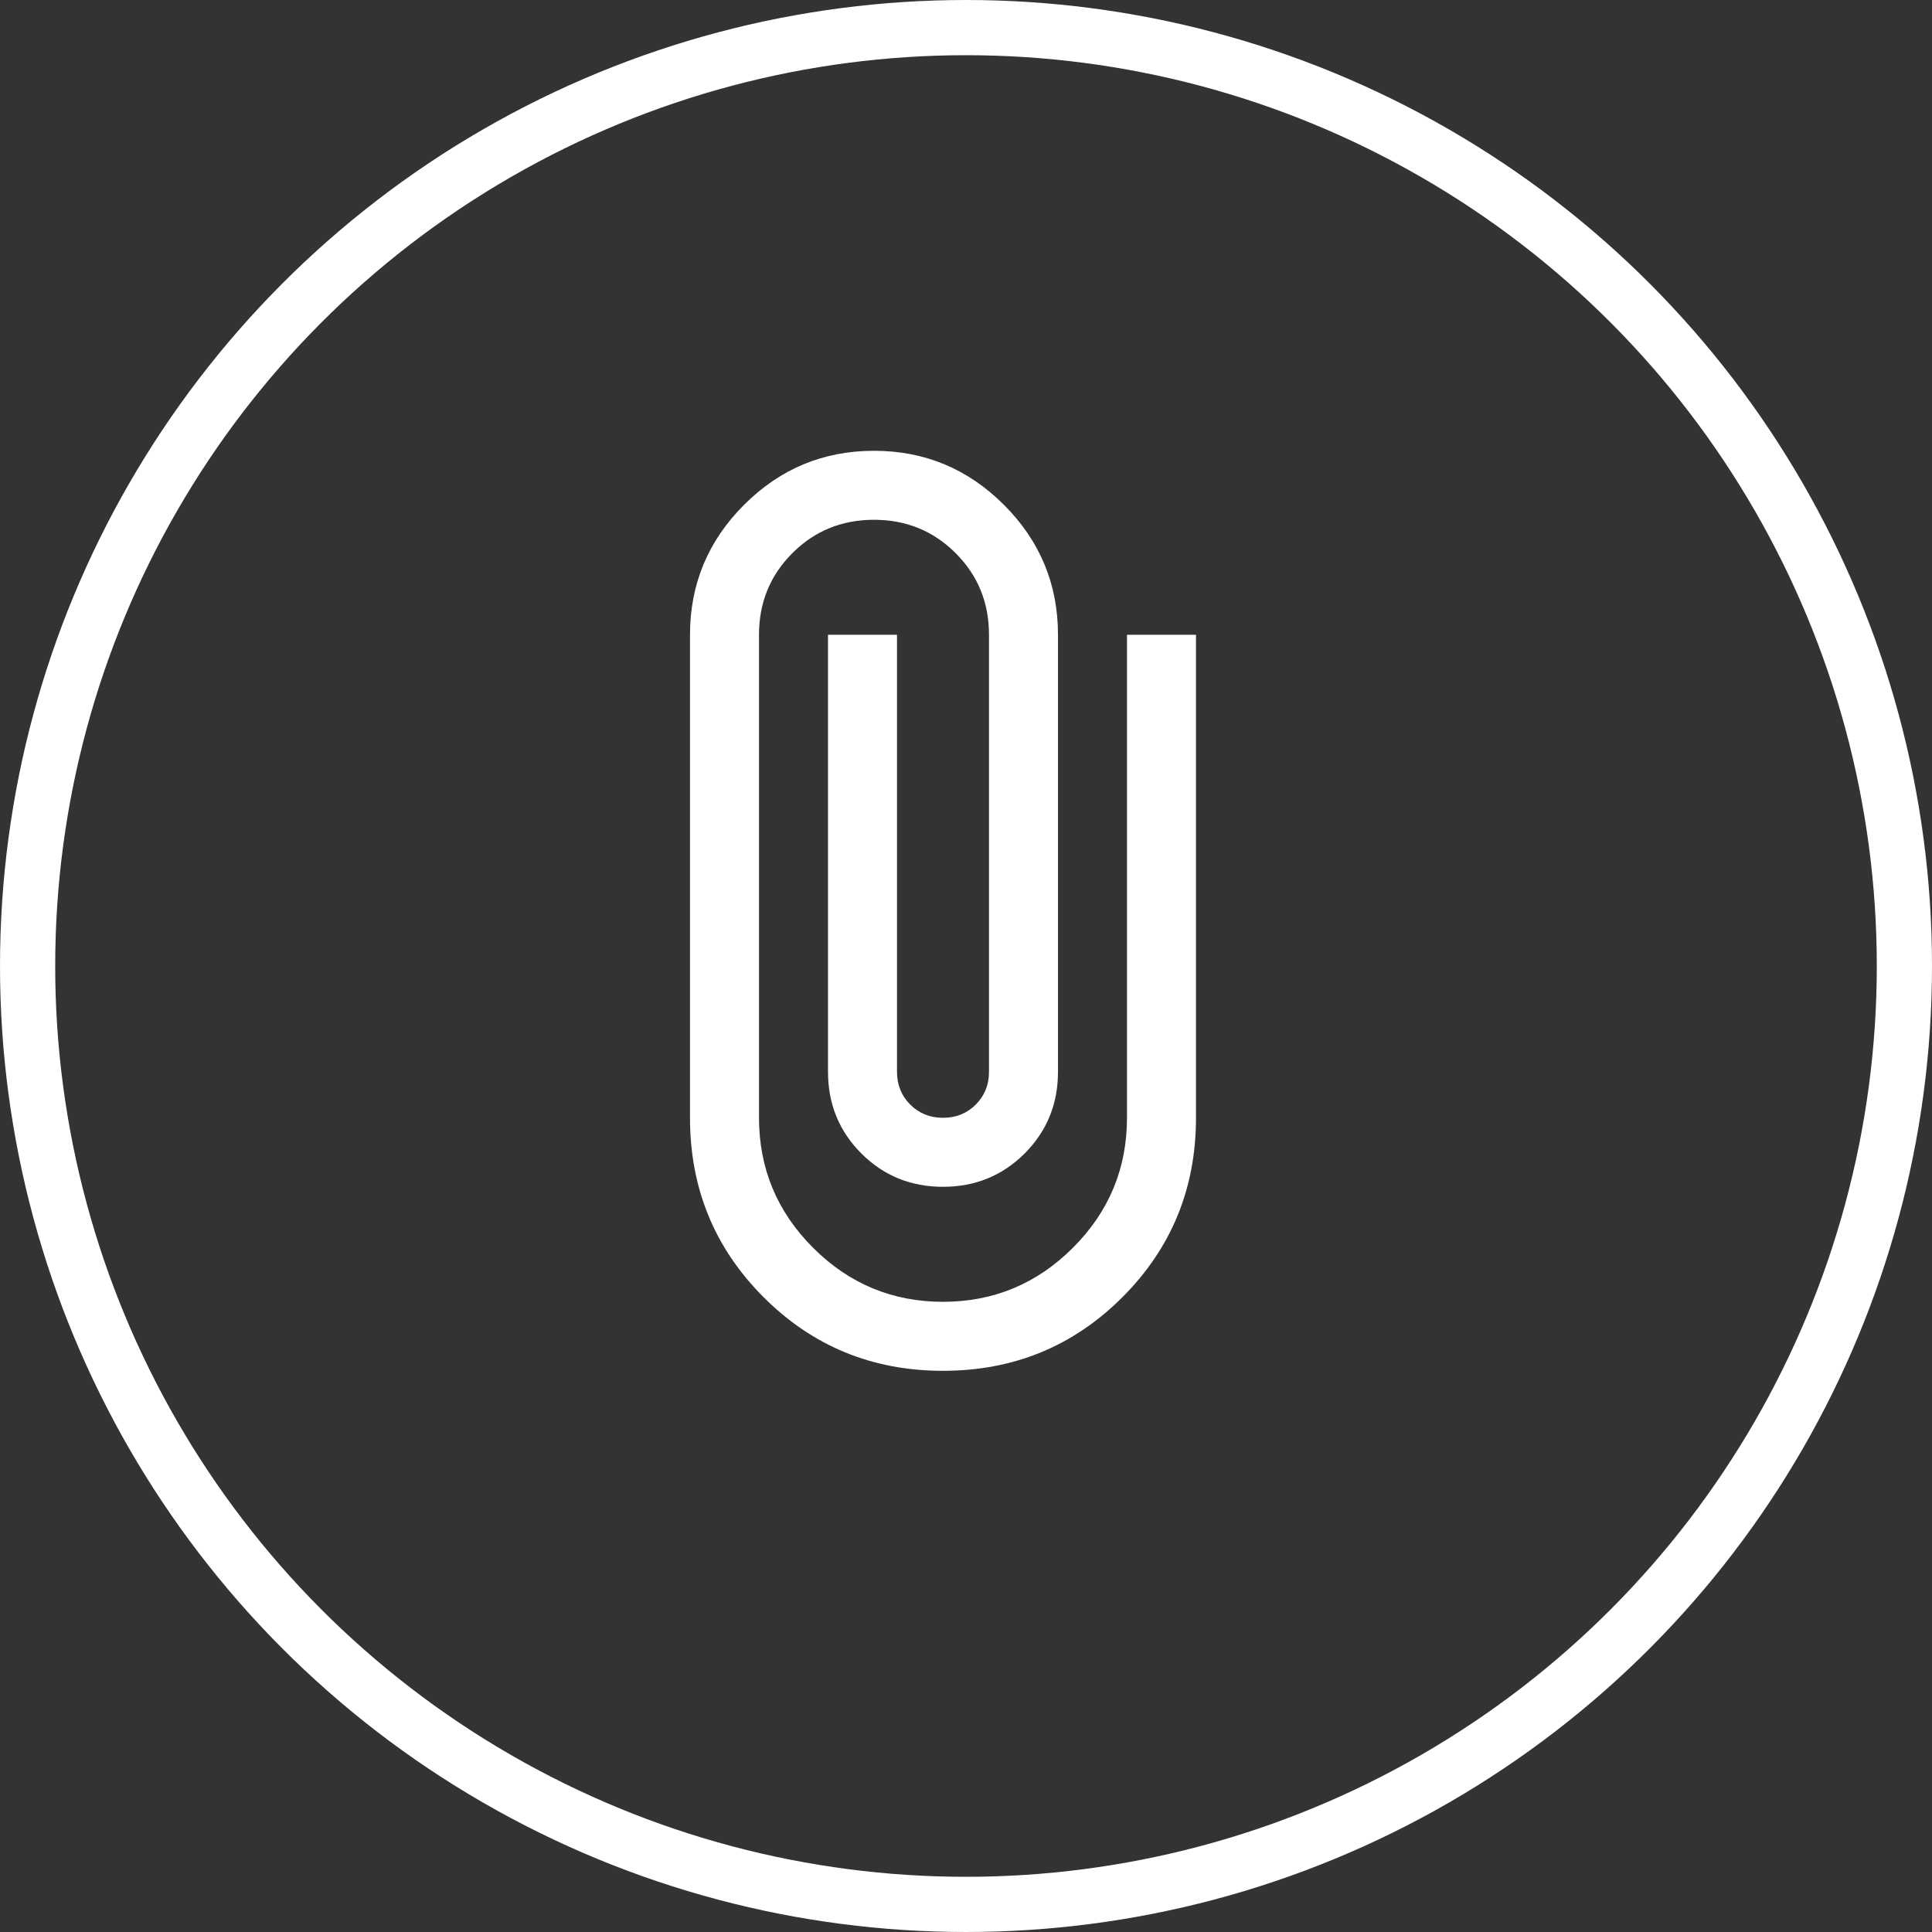
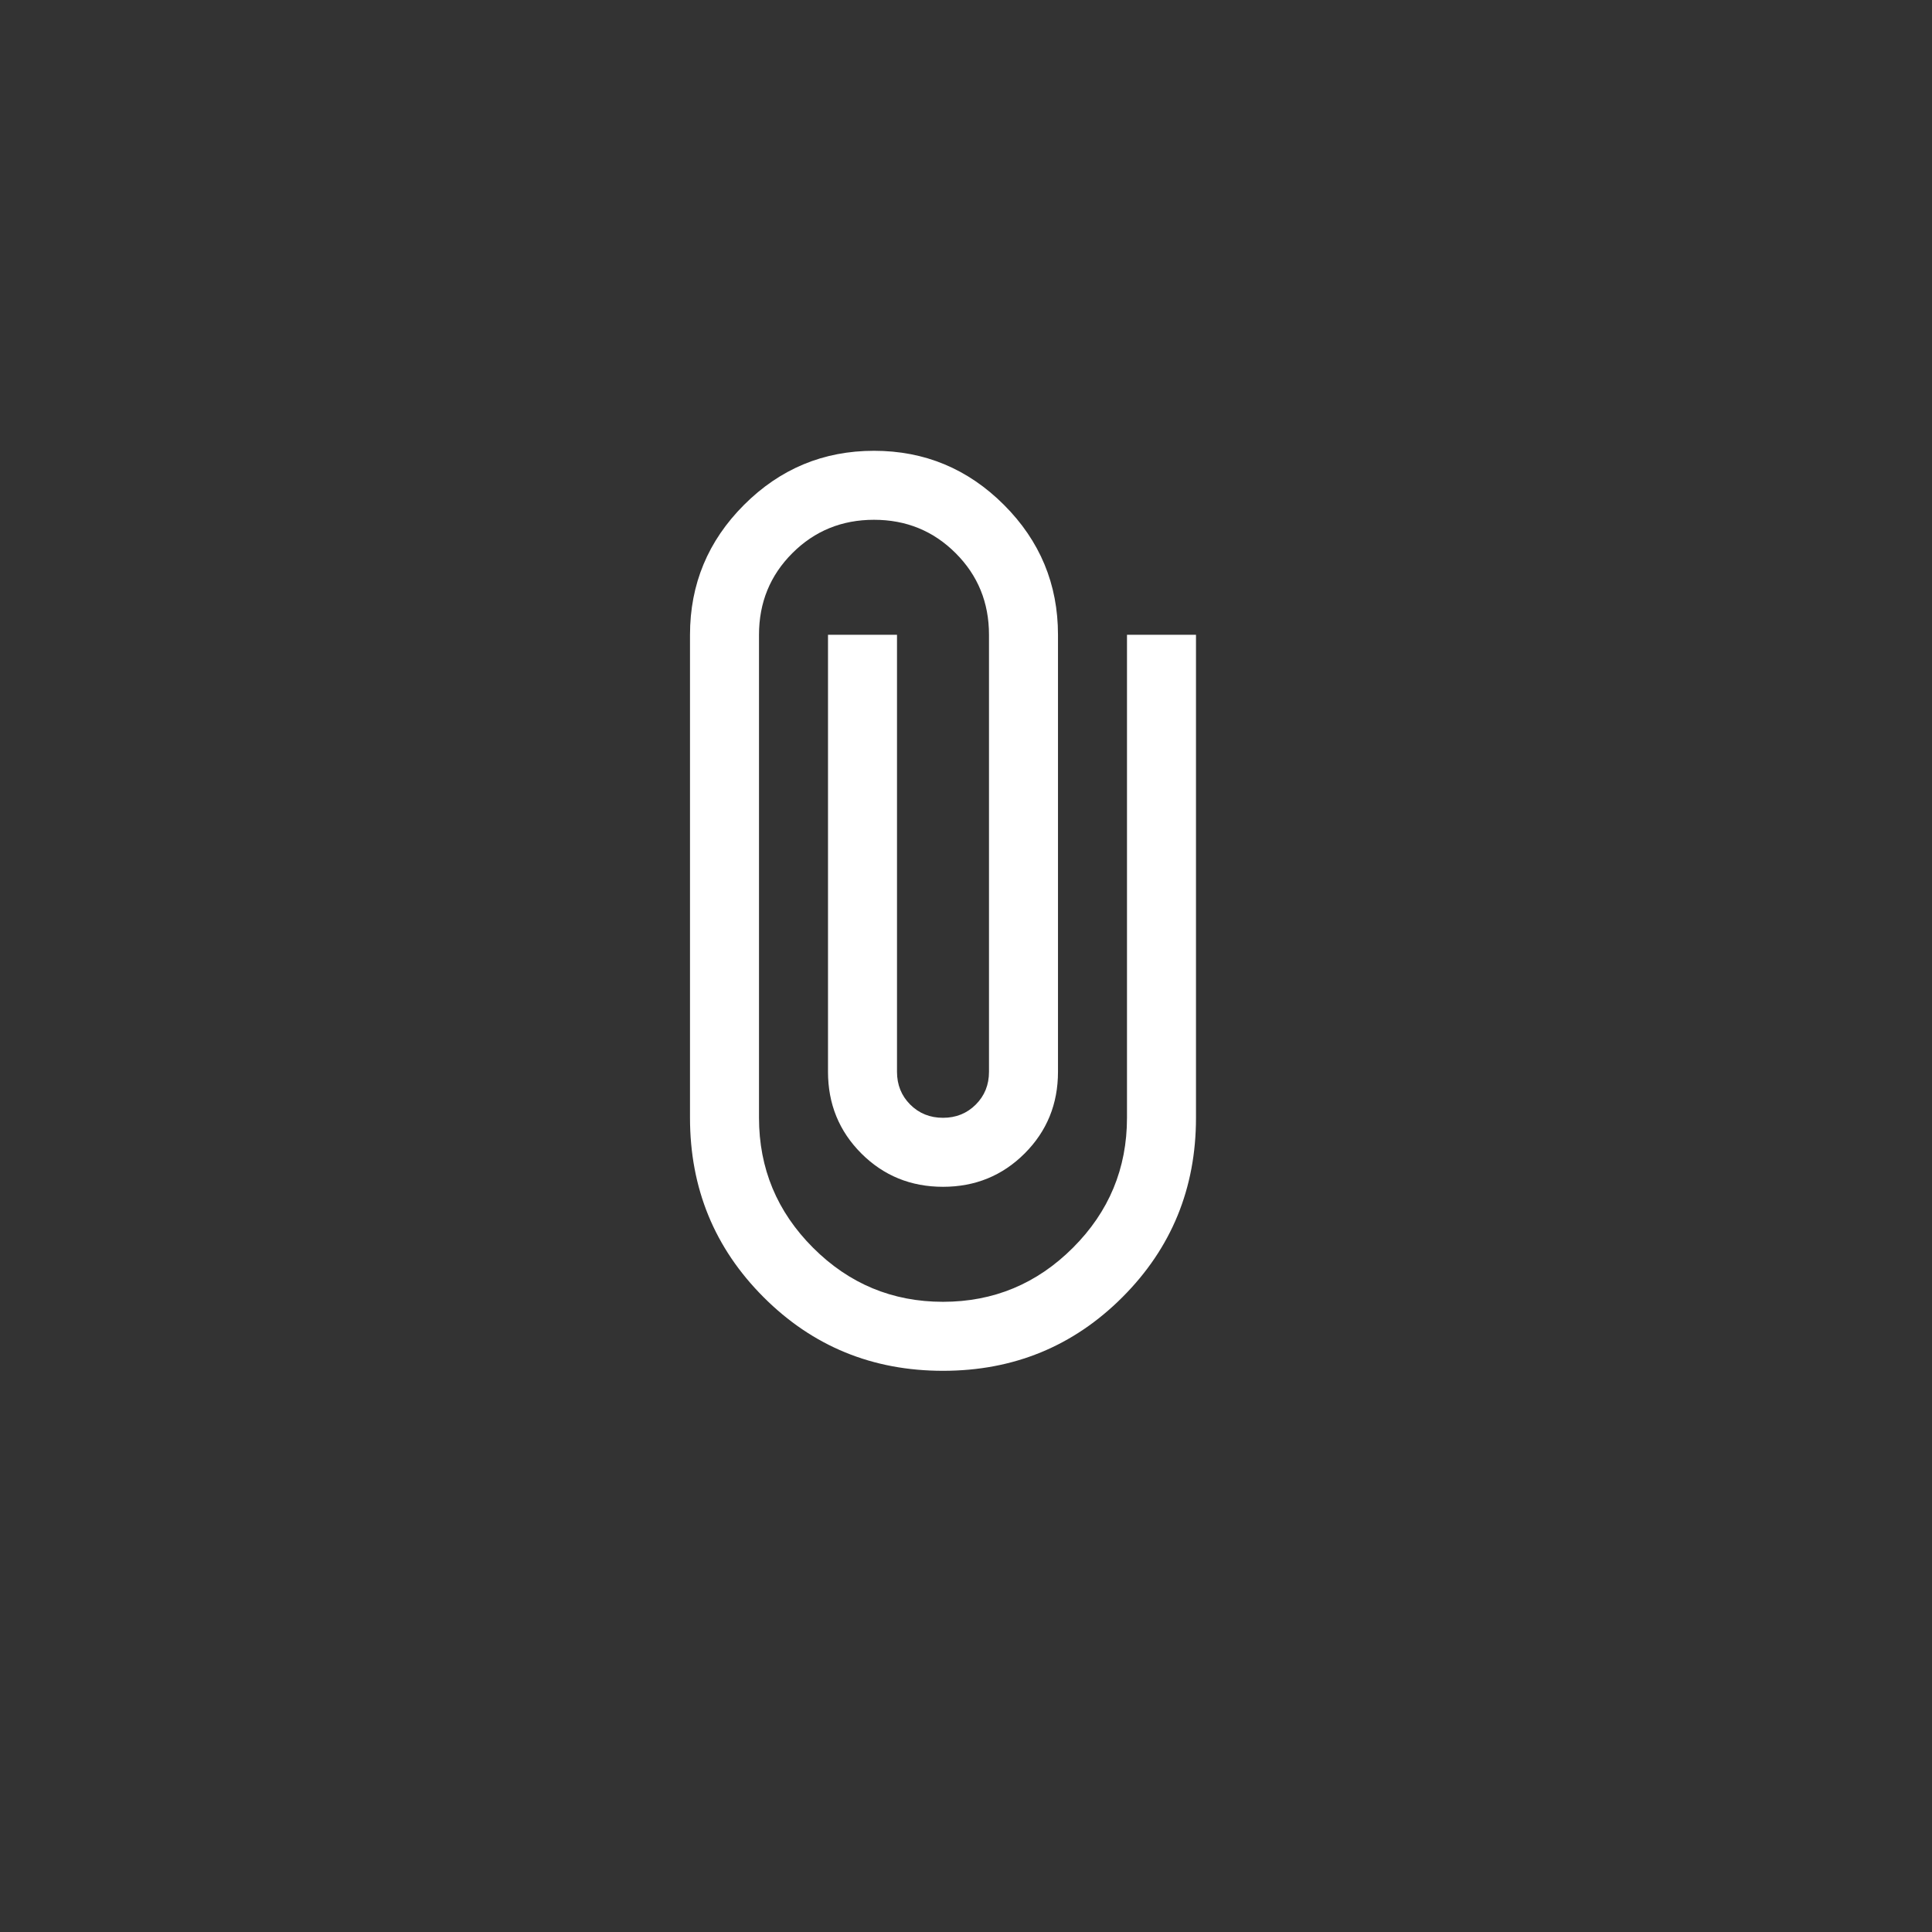
<svg xmlns="http://www.w3.org/2000/svg" width="70" height="70" viewBox="0 0 70 70" fill="none">
  <rect x="0" y="0" width="70" height="70" fill="#333333" stroke="none" />
-   <circle cx="35" cy="35" r="34" stroke="white" stroke-width="2" />
  <path d="M34.167 49.667C31.611 49.667 29.444 48.778 27.667 47C25.889 45.222 25 43.056 25 40.5V23C25 21.167 25.653 19.597 26.958 18.292C28.264 16.986 29.833 16.333 31.667 16.333C33.5 16.333 35.069 16.986 36.375 18.292C37.681 19.597 38.333 21.167 38.333 23V38.833C38.333 40 37.931 40.986 37.125 41.792C36.319 42.597 35.333 43 34.167 43C33 43 32.014 42.597 31.208 41.792C30.403 40.986 30 40 30 38.833V23H32.5V38.833C32.5 39.306 32.66 39.701 32.979 40.021C33.299 40.34 33.694 40.5 34.167 40.5C34.639 40.5 35.035 40.34 35.354 40.021C35.674 39.701 35.833 39.306 35.833 38.833V23C35.833 21.833 35.431 20.847 34.625 20.042C33.819 19.236 32.833 18.833 31.667 18.833C30.5 18.833 29.514 19.236 28.708 20.042C27.903 20.847 27.5 21.833 27.5 23V40.5C27.5 42.333 28.153 43.903 29.458 45.208C30.764 46.514 32.333 47.167 34.167 47.167C36 47.167 37.569 46.514 38.875 45.208C40.181 43.903 40.833 42.333 40.833 40.5V23H43.333V40.5C43.333 43.056 42.444 45.222 40.667 47C38.889 48.778 36.722 49.667 34.167 49.667Z" fill="white" />
</svg>